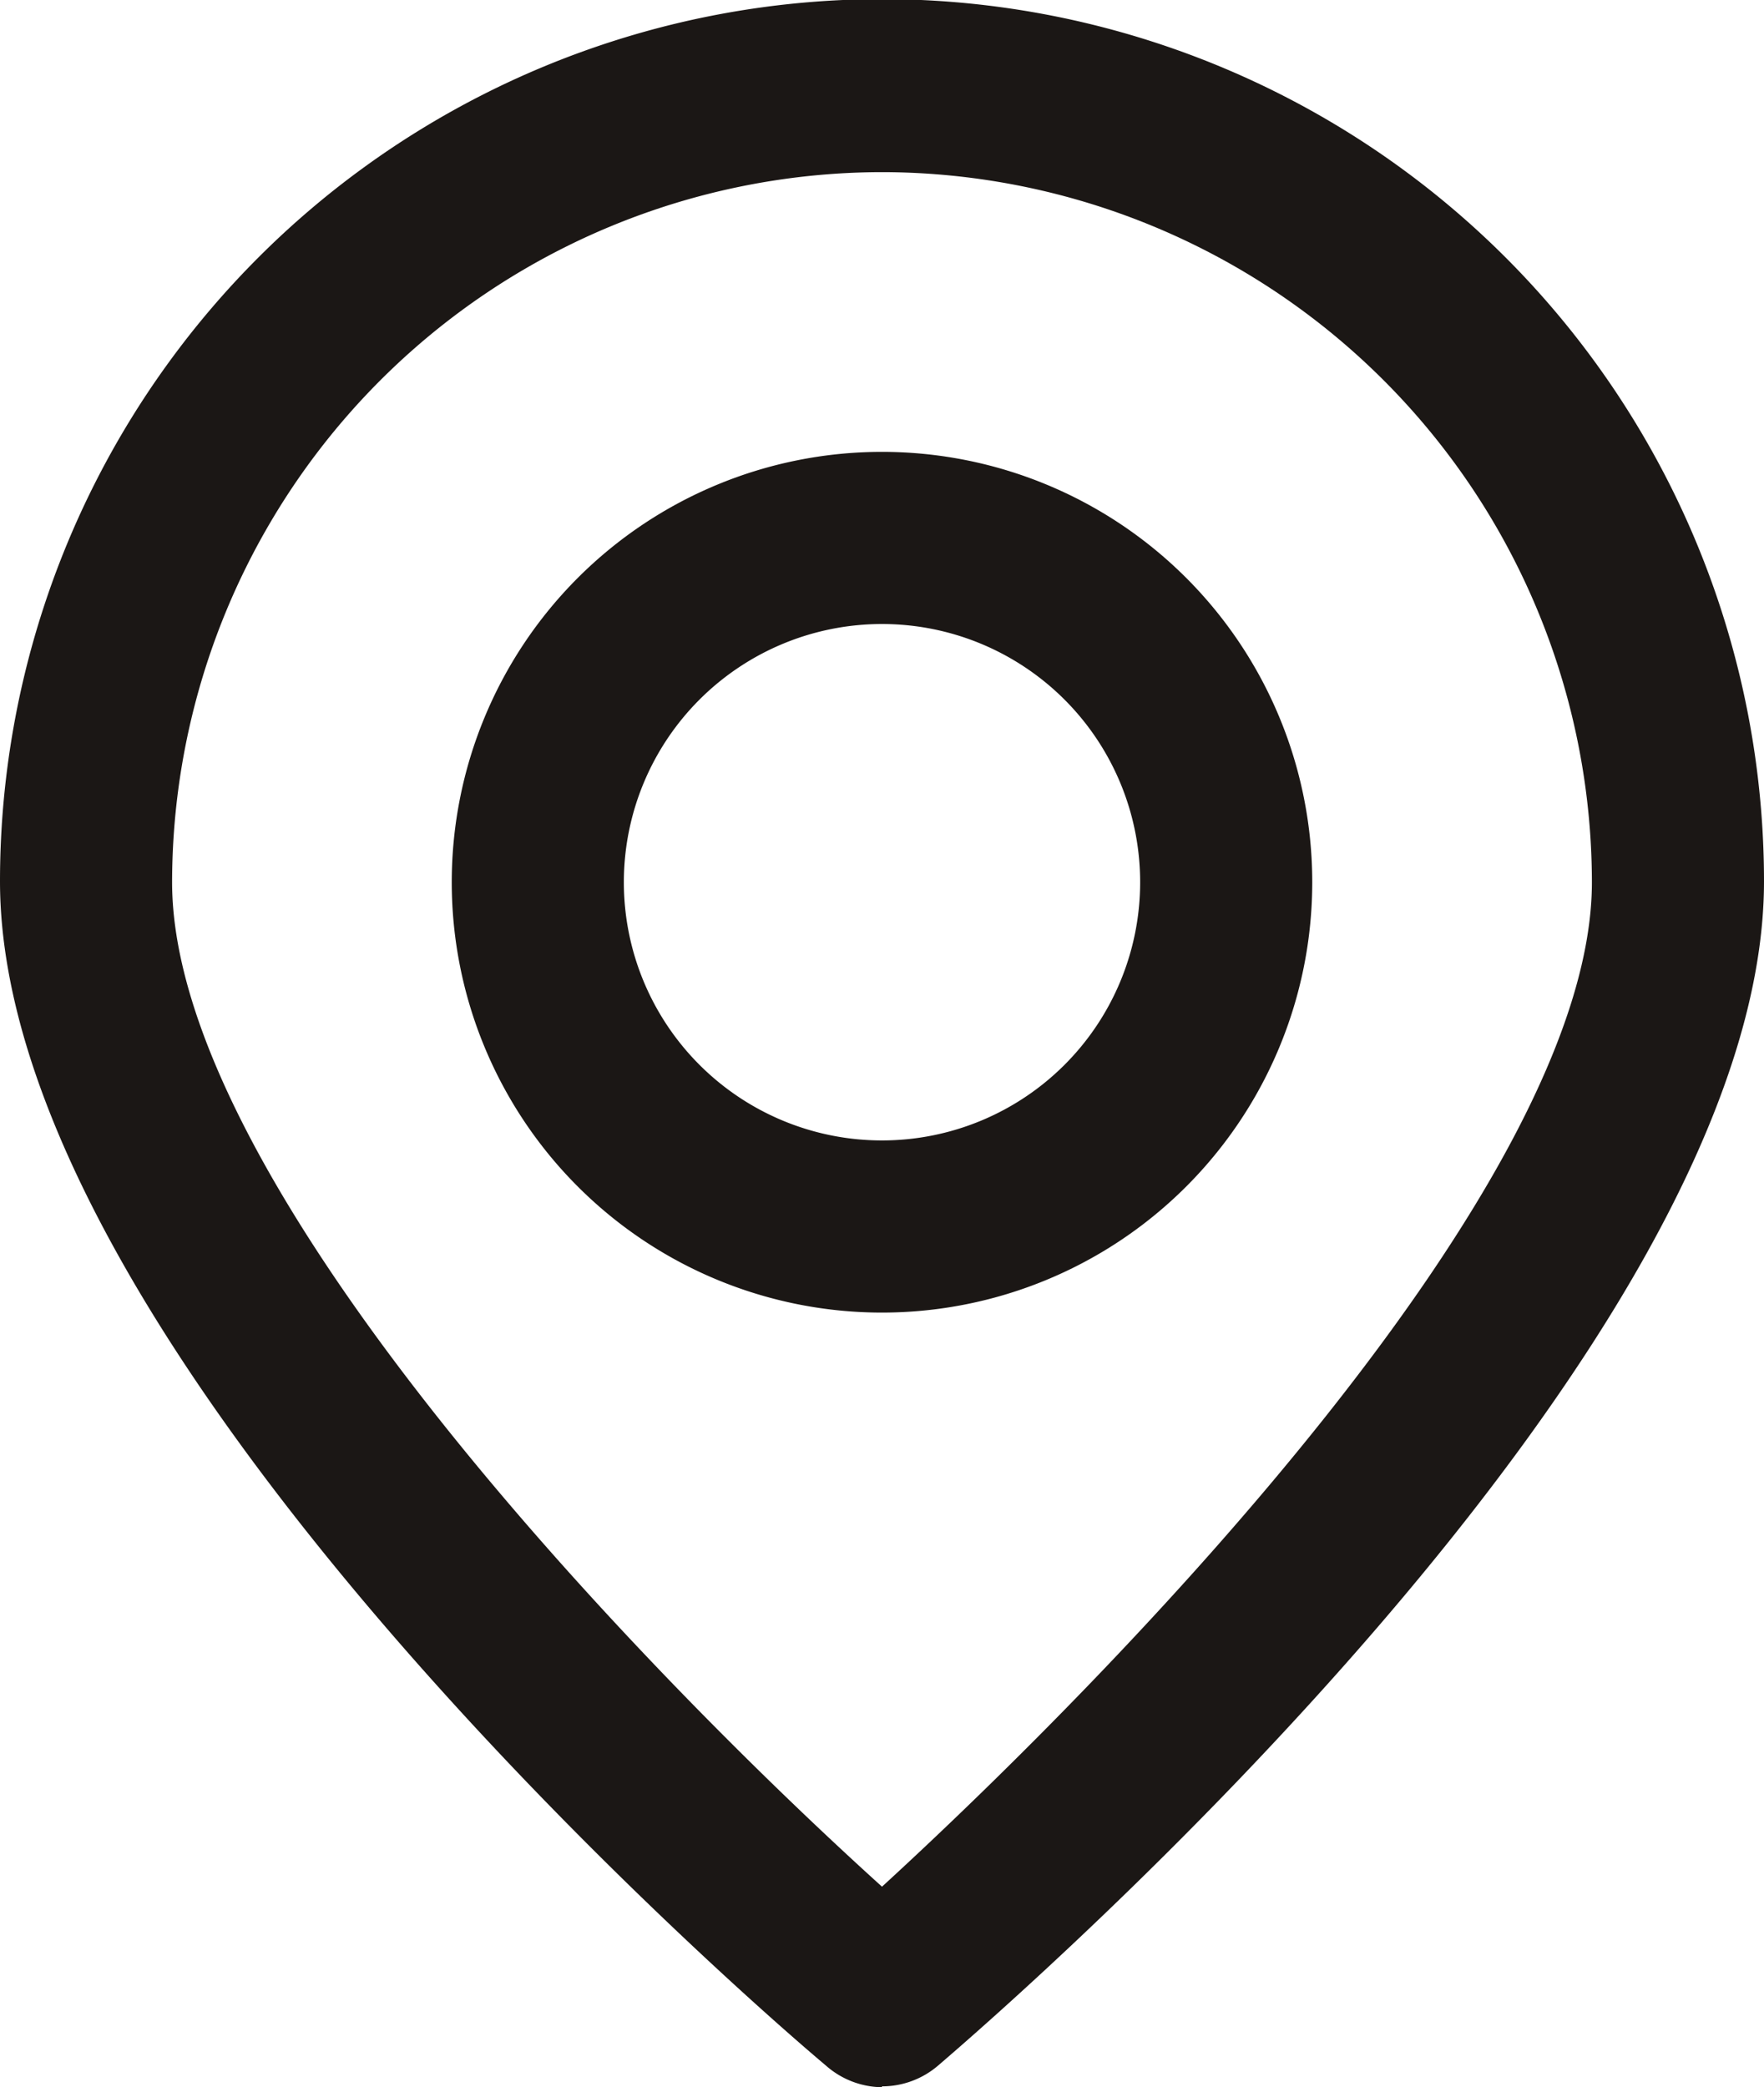
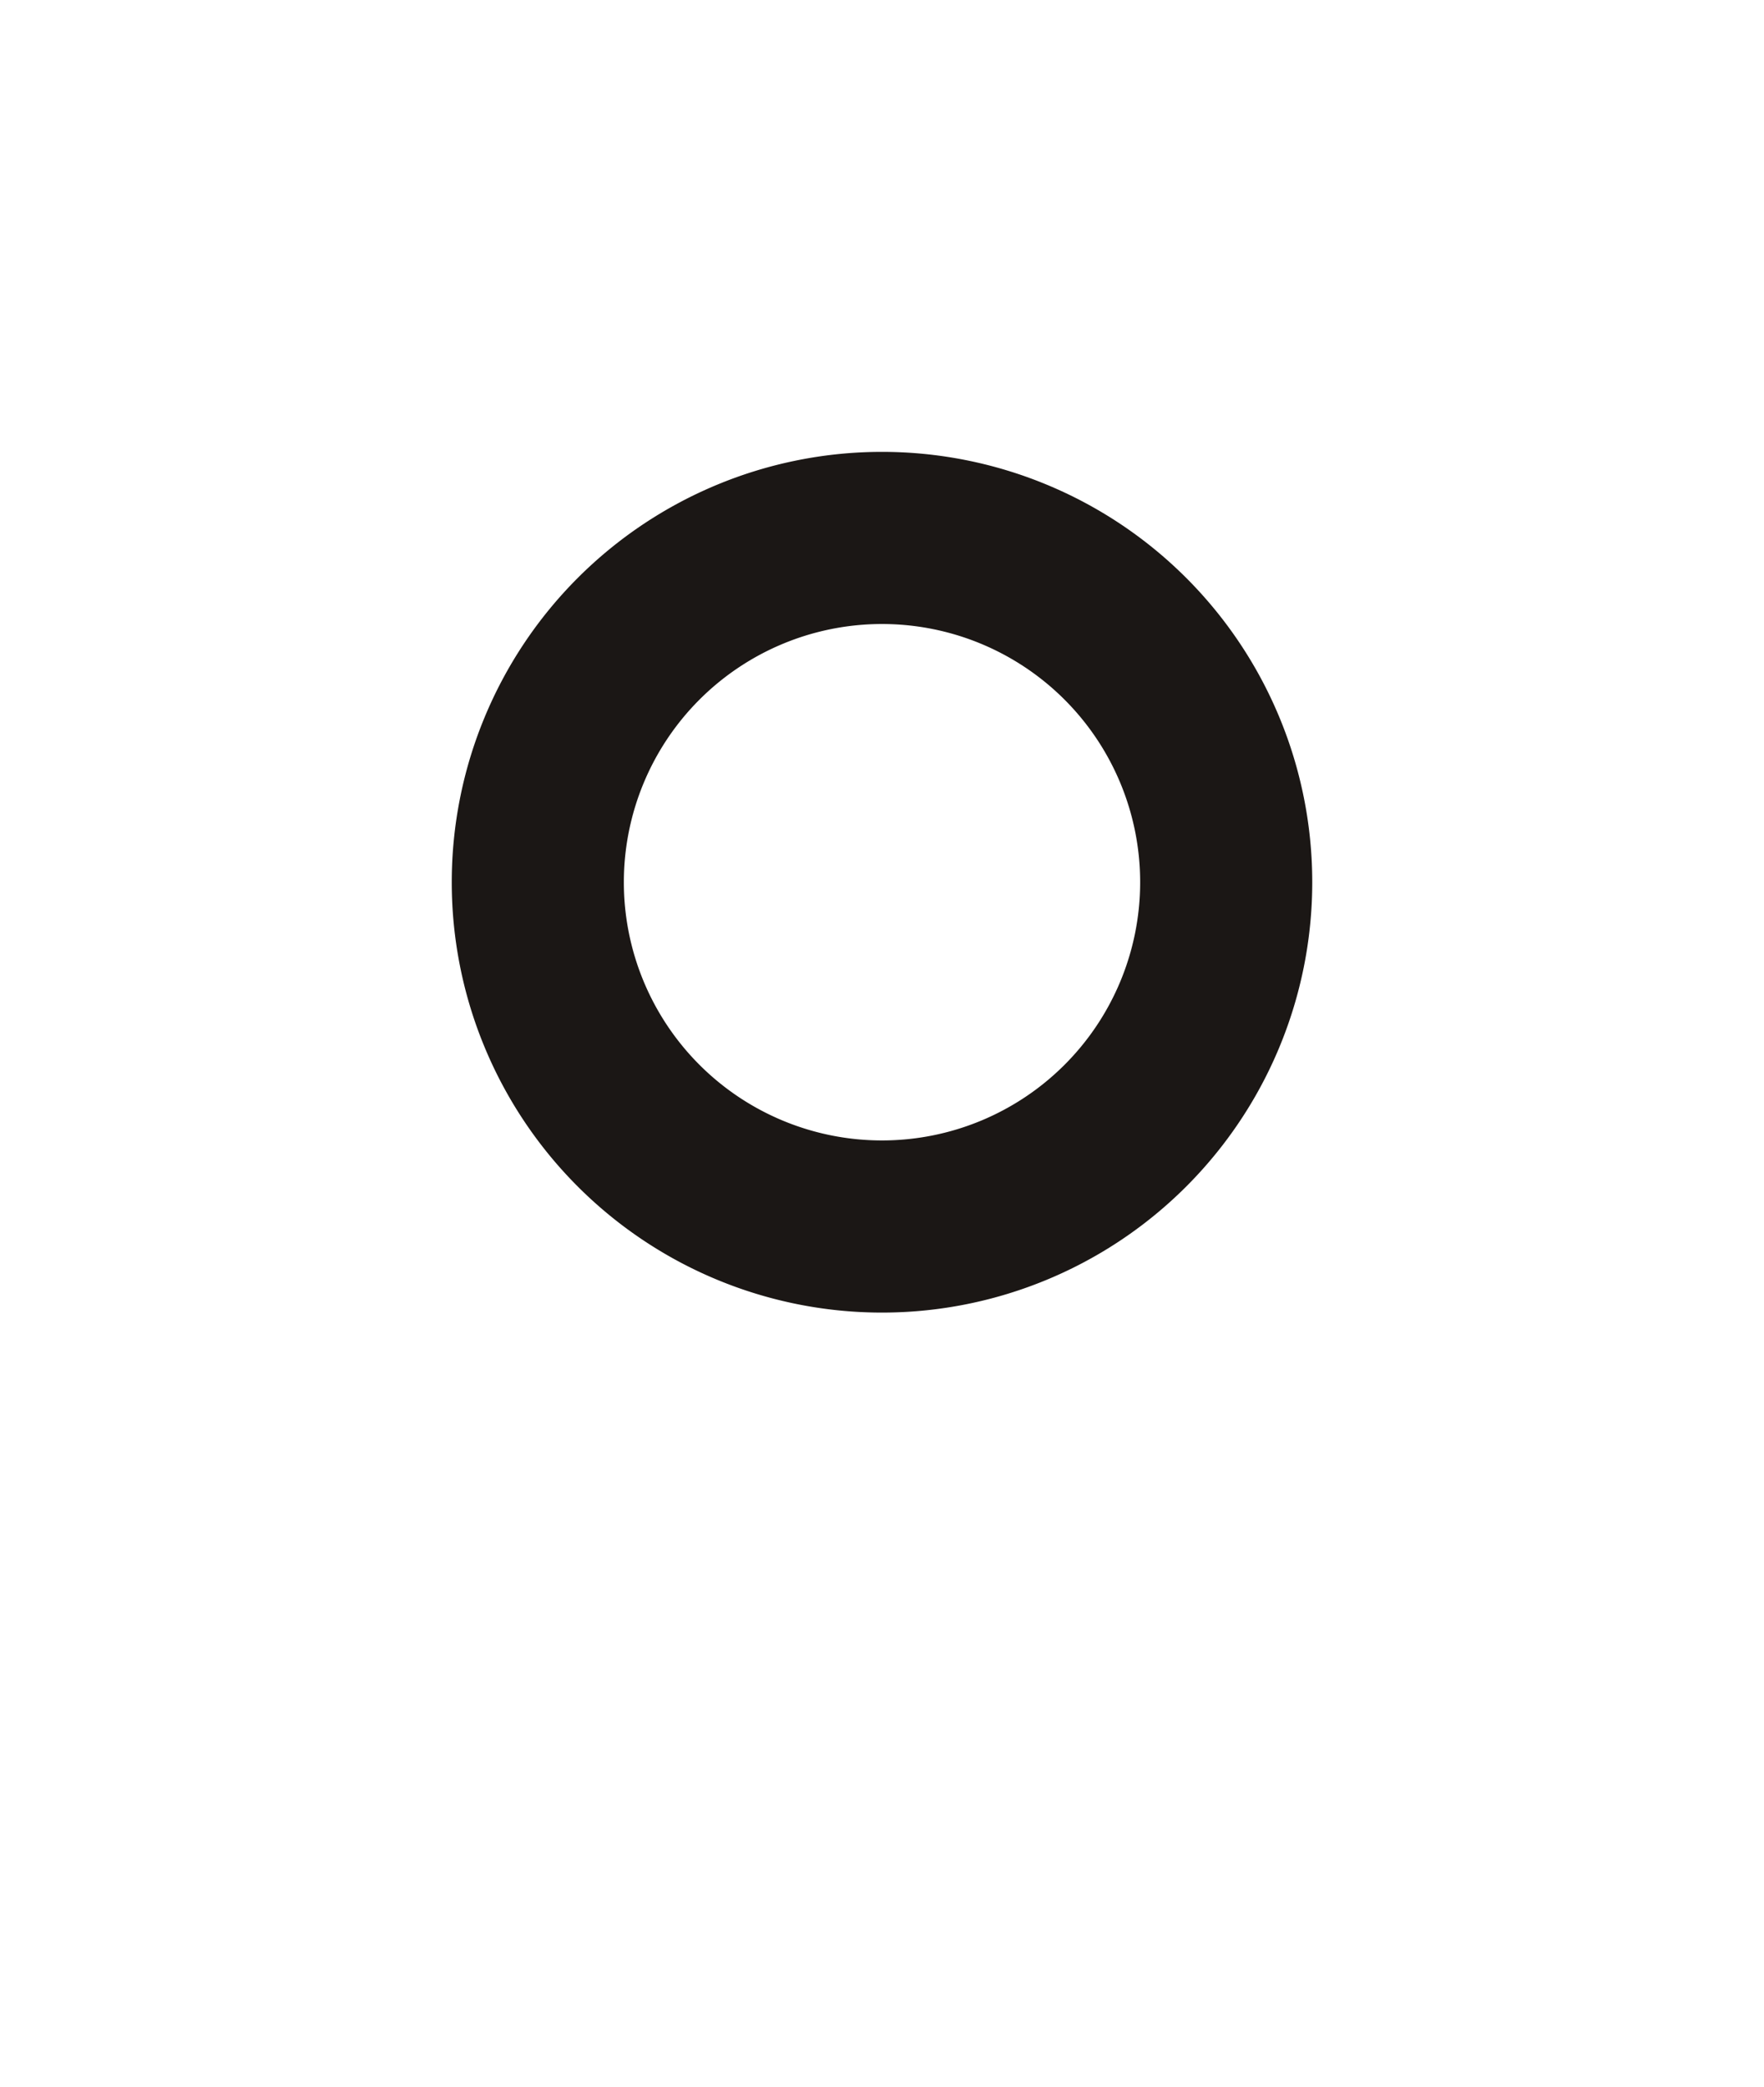
<svg xmlns="http://www.w3.org/2000/svg" viewBox="0 0 20.5 24.25">
  <defs>
    <style>.cls-1{fill:#1b1715;}</style>
  </defs>
  <title>Asset 4</title>
  <g id="Layer_2" data-name="Layer 2">
    <g id="Layer_3" data-name="Layer 3">
-       <path class="cls-1" d="M10.25,24.25A1,1,0,0,1,9.6,24c-1-.84-9.6-8.34-9.6-13.76a10.25,10.25,0,0,1,20.5,0c0,5.42-8.62,12.92-9.6,13.76a1,1,0,0,1-.65.24ZM10.25,2A8.26,8.26,0,0,0,2,10.25c0,3.51,5.46,9.15,8.25,11.67C13,19.4,18.5,13.76,18.5,10.25A8.26,8.26,0,0,0,10.25,2Z" />
      <path class="cls-1" d="M10.25,15.25a5,5,0,1,1,5-5,5,5,0,0,1-5,5Zm0-8a3,3,0,1,0,3,3,3,3,0,0,0-3-3Z" />
    </g>
  </g>
</svg>